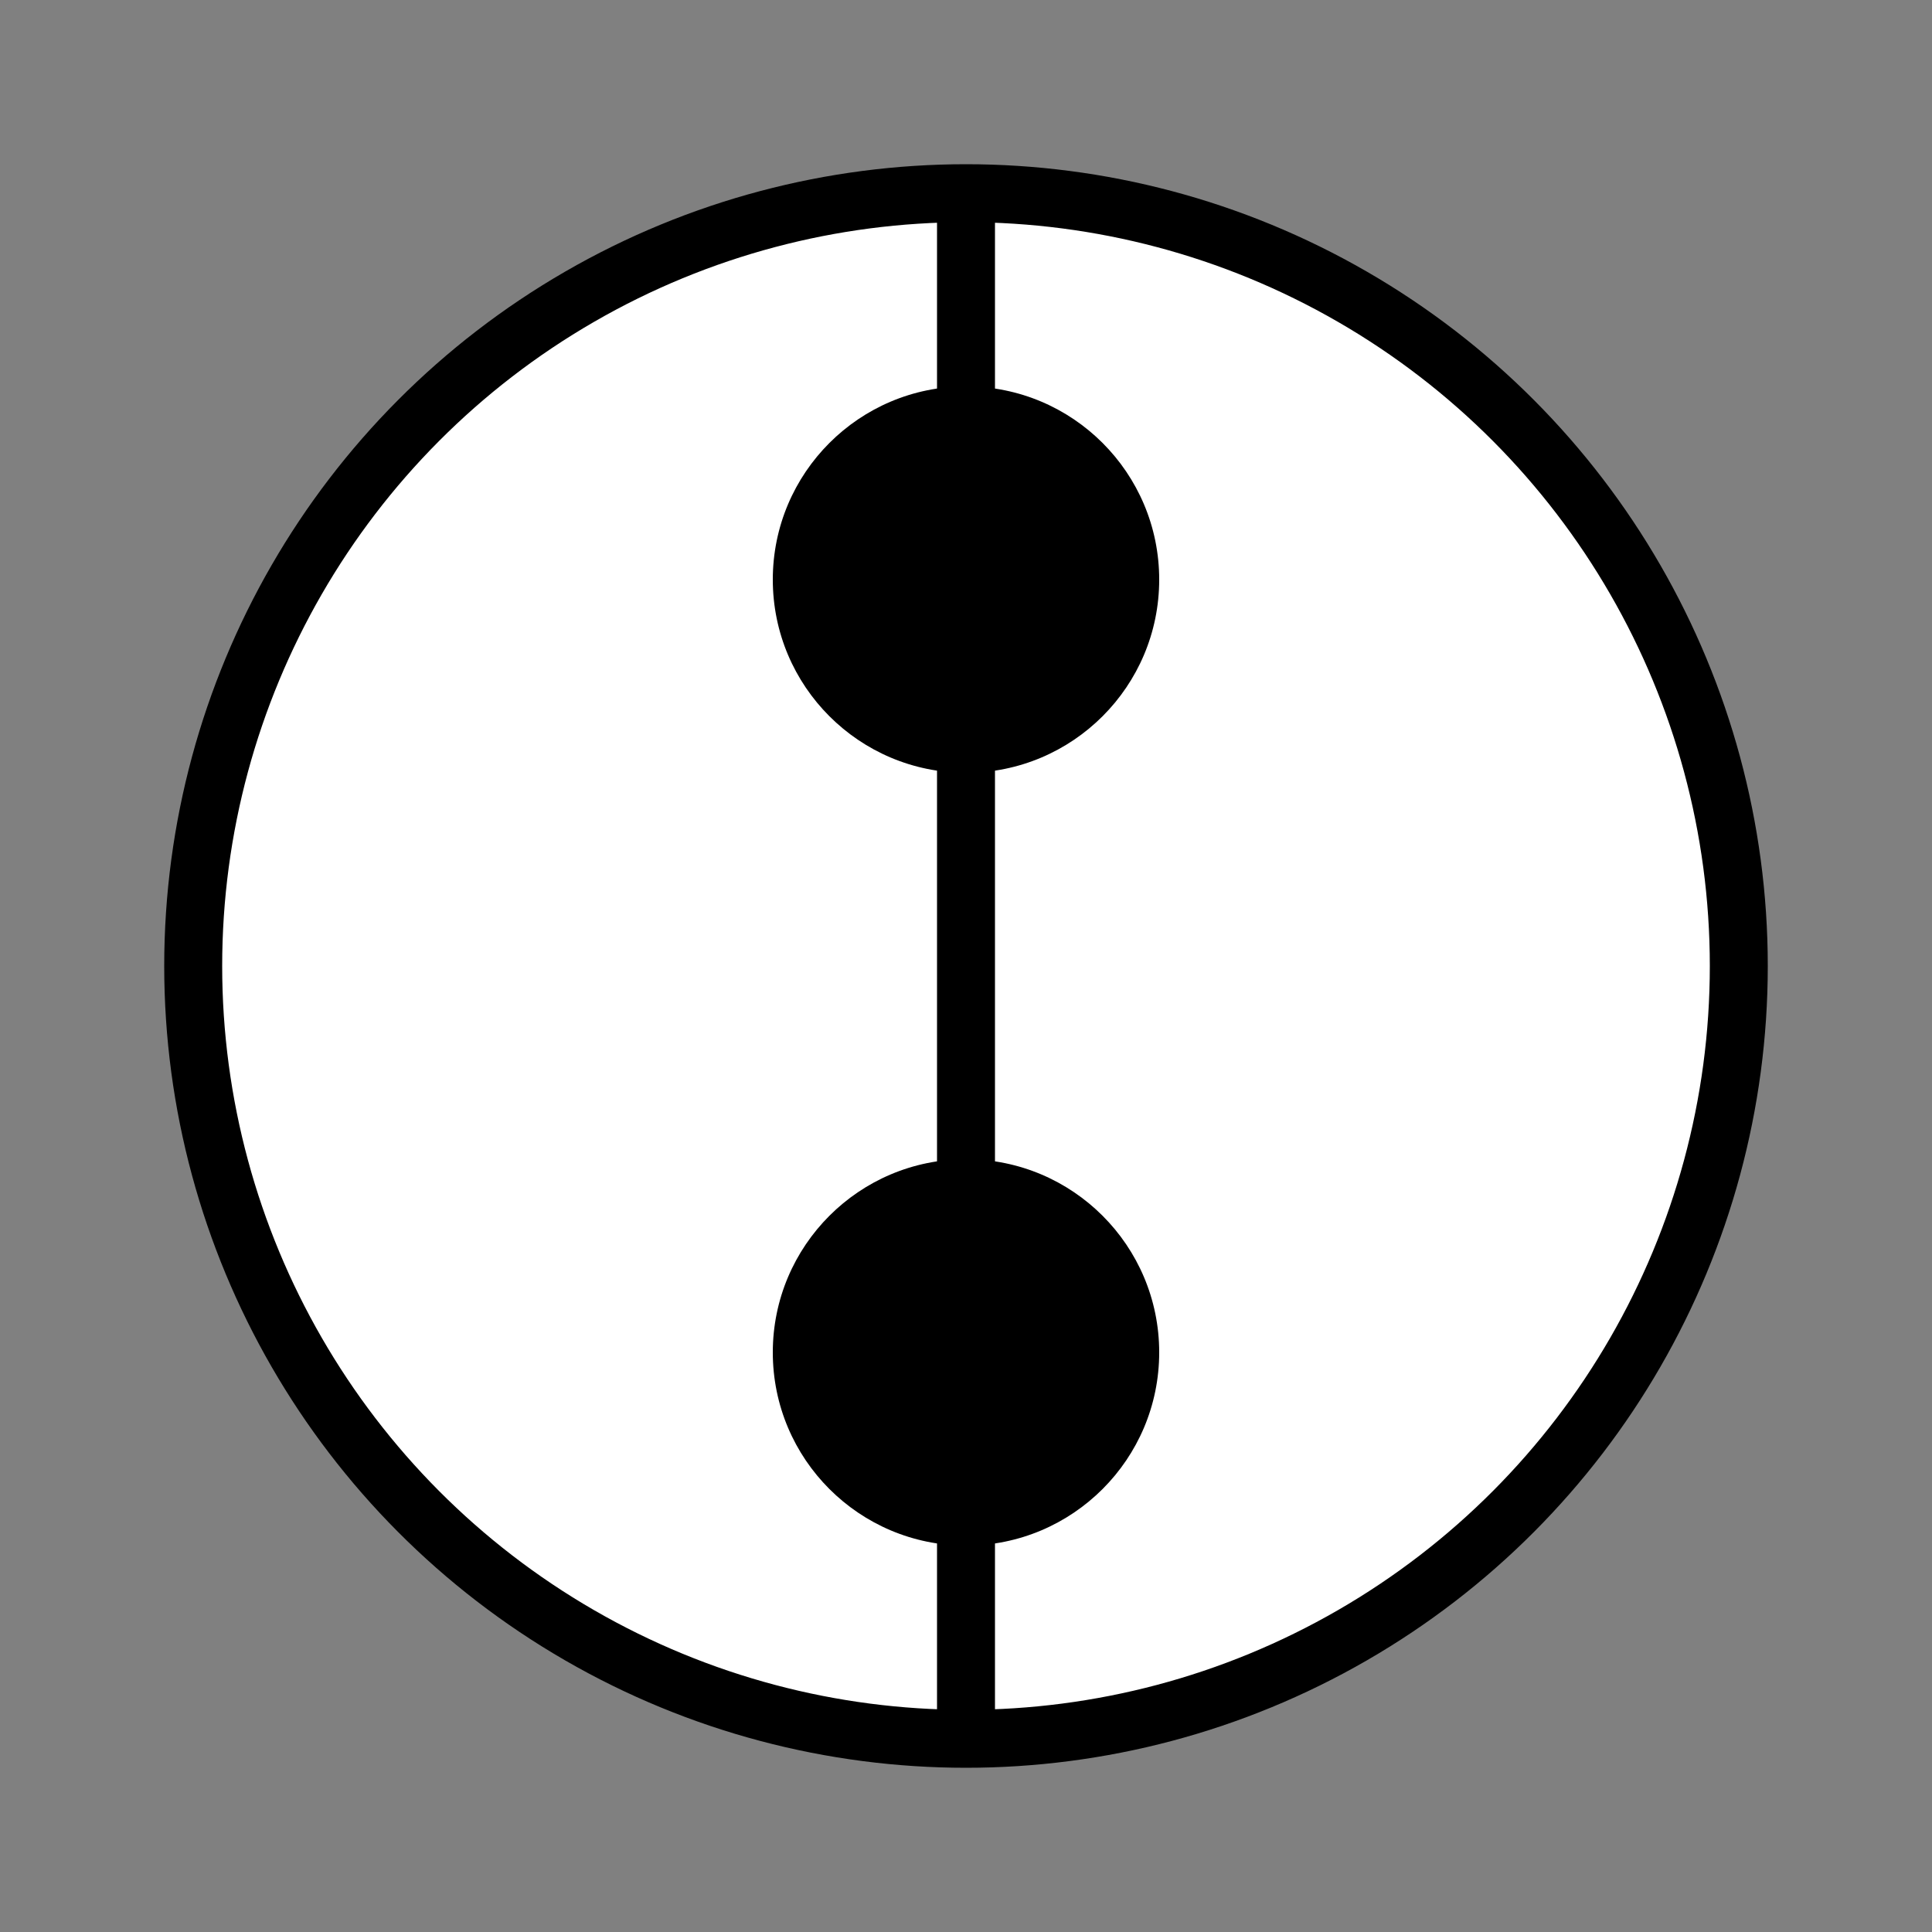
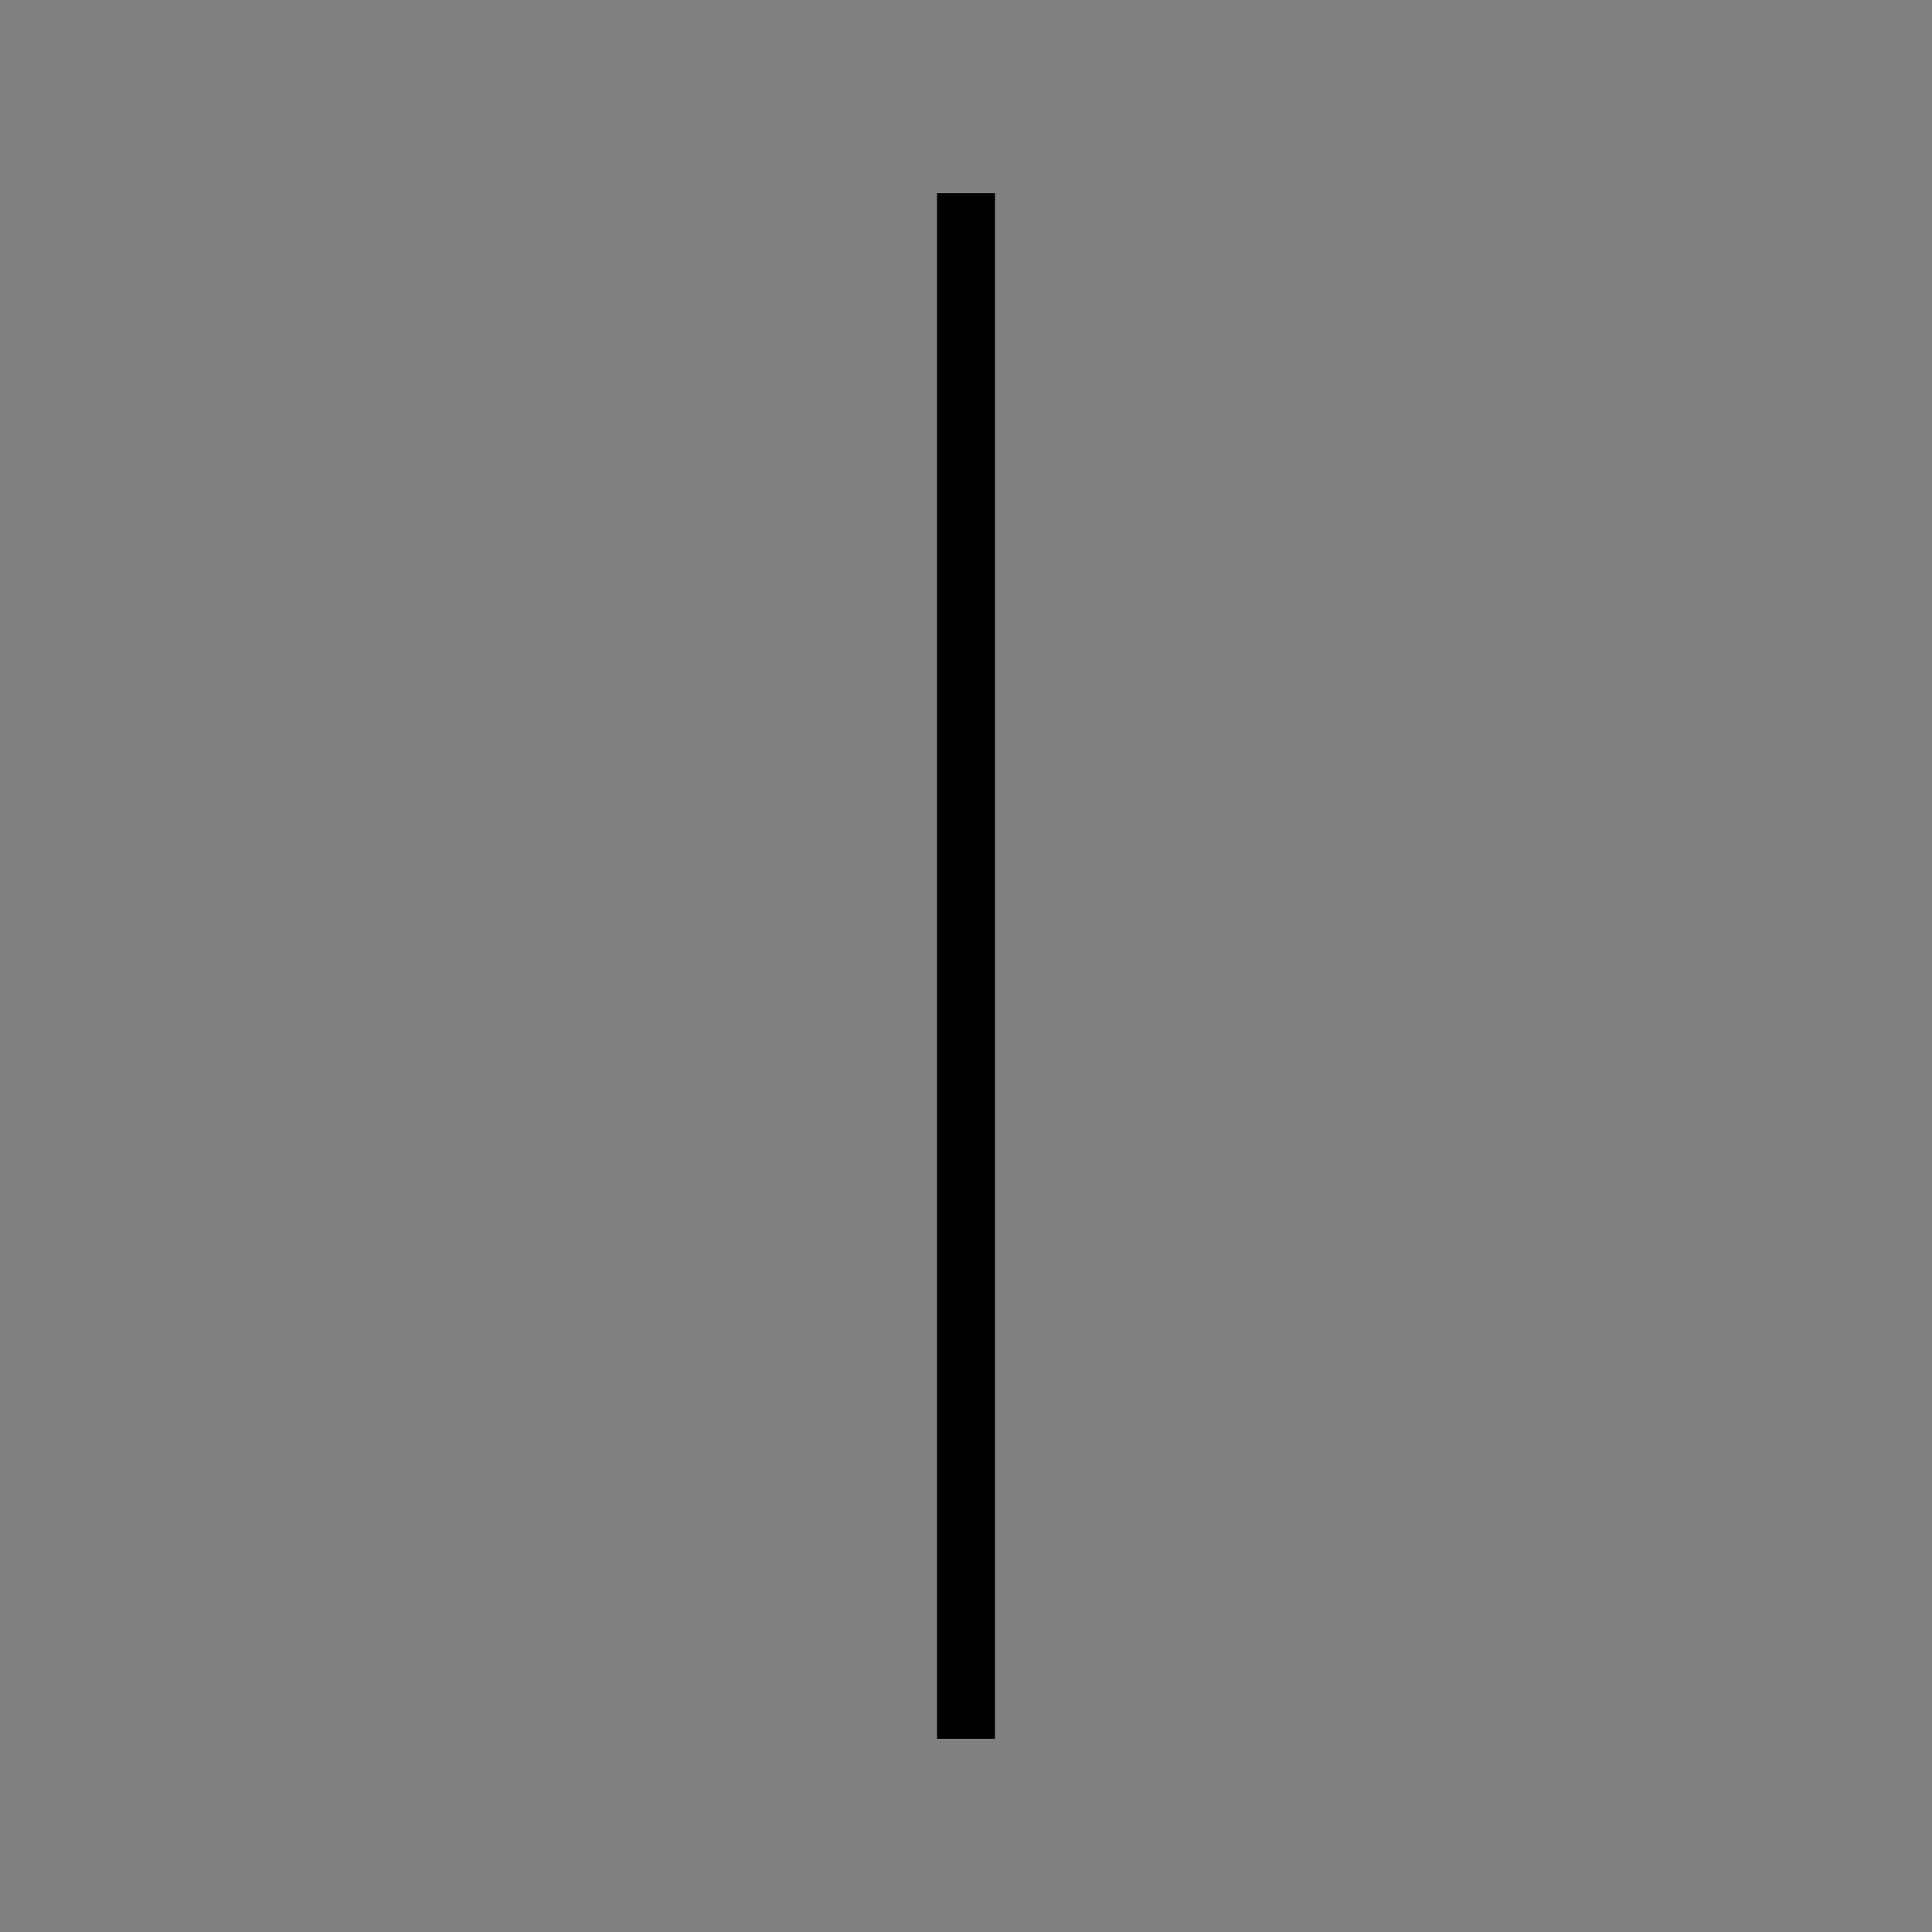
<svg xmlns="http://www.w3.org/2000/svg" width="100" height="100" version="1.1">
  <rect width="100%" height="100%" fill="#808080" stroke="none" />
-   <circle cx="50" cy="50" r="40" stroke="black" stroke-width="3" fill="white" />
  <line x1="50" y1="10" x2="50" y2="90" stroke="black" stroke-width="3" />
-   <circle cx="50" cy="30" r="10" fill="black" />
-   <circle cx="50" cy="70" r="10" fill="black" />
</svg>